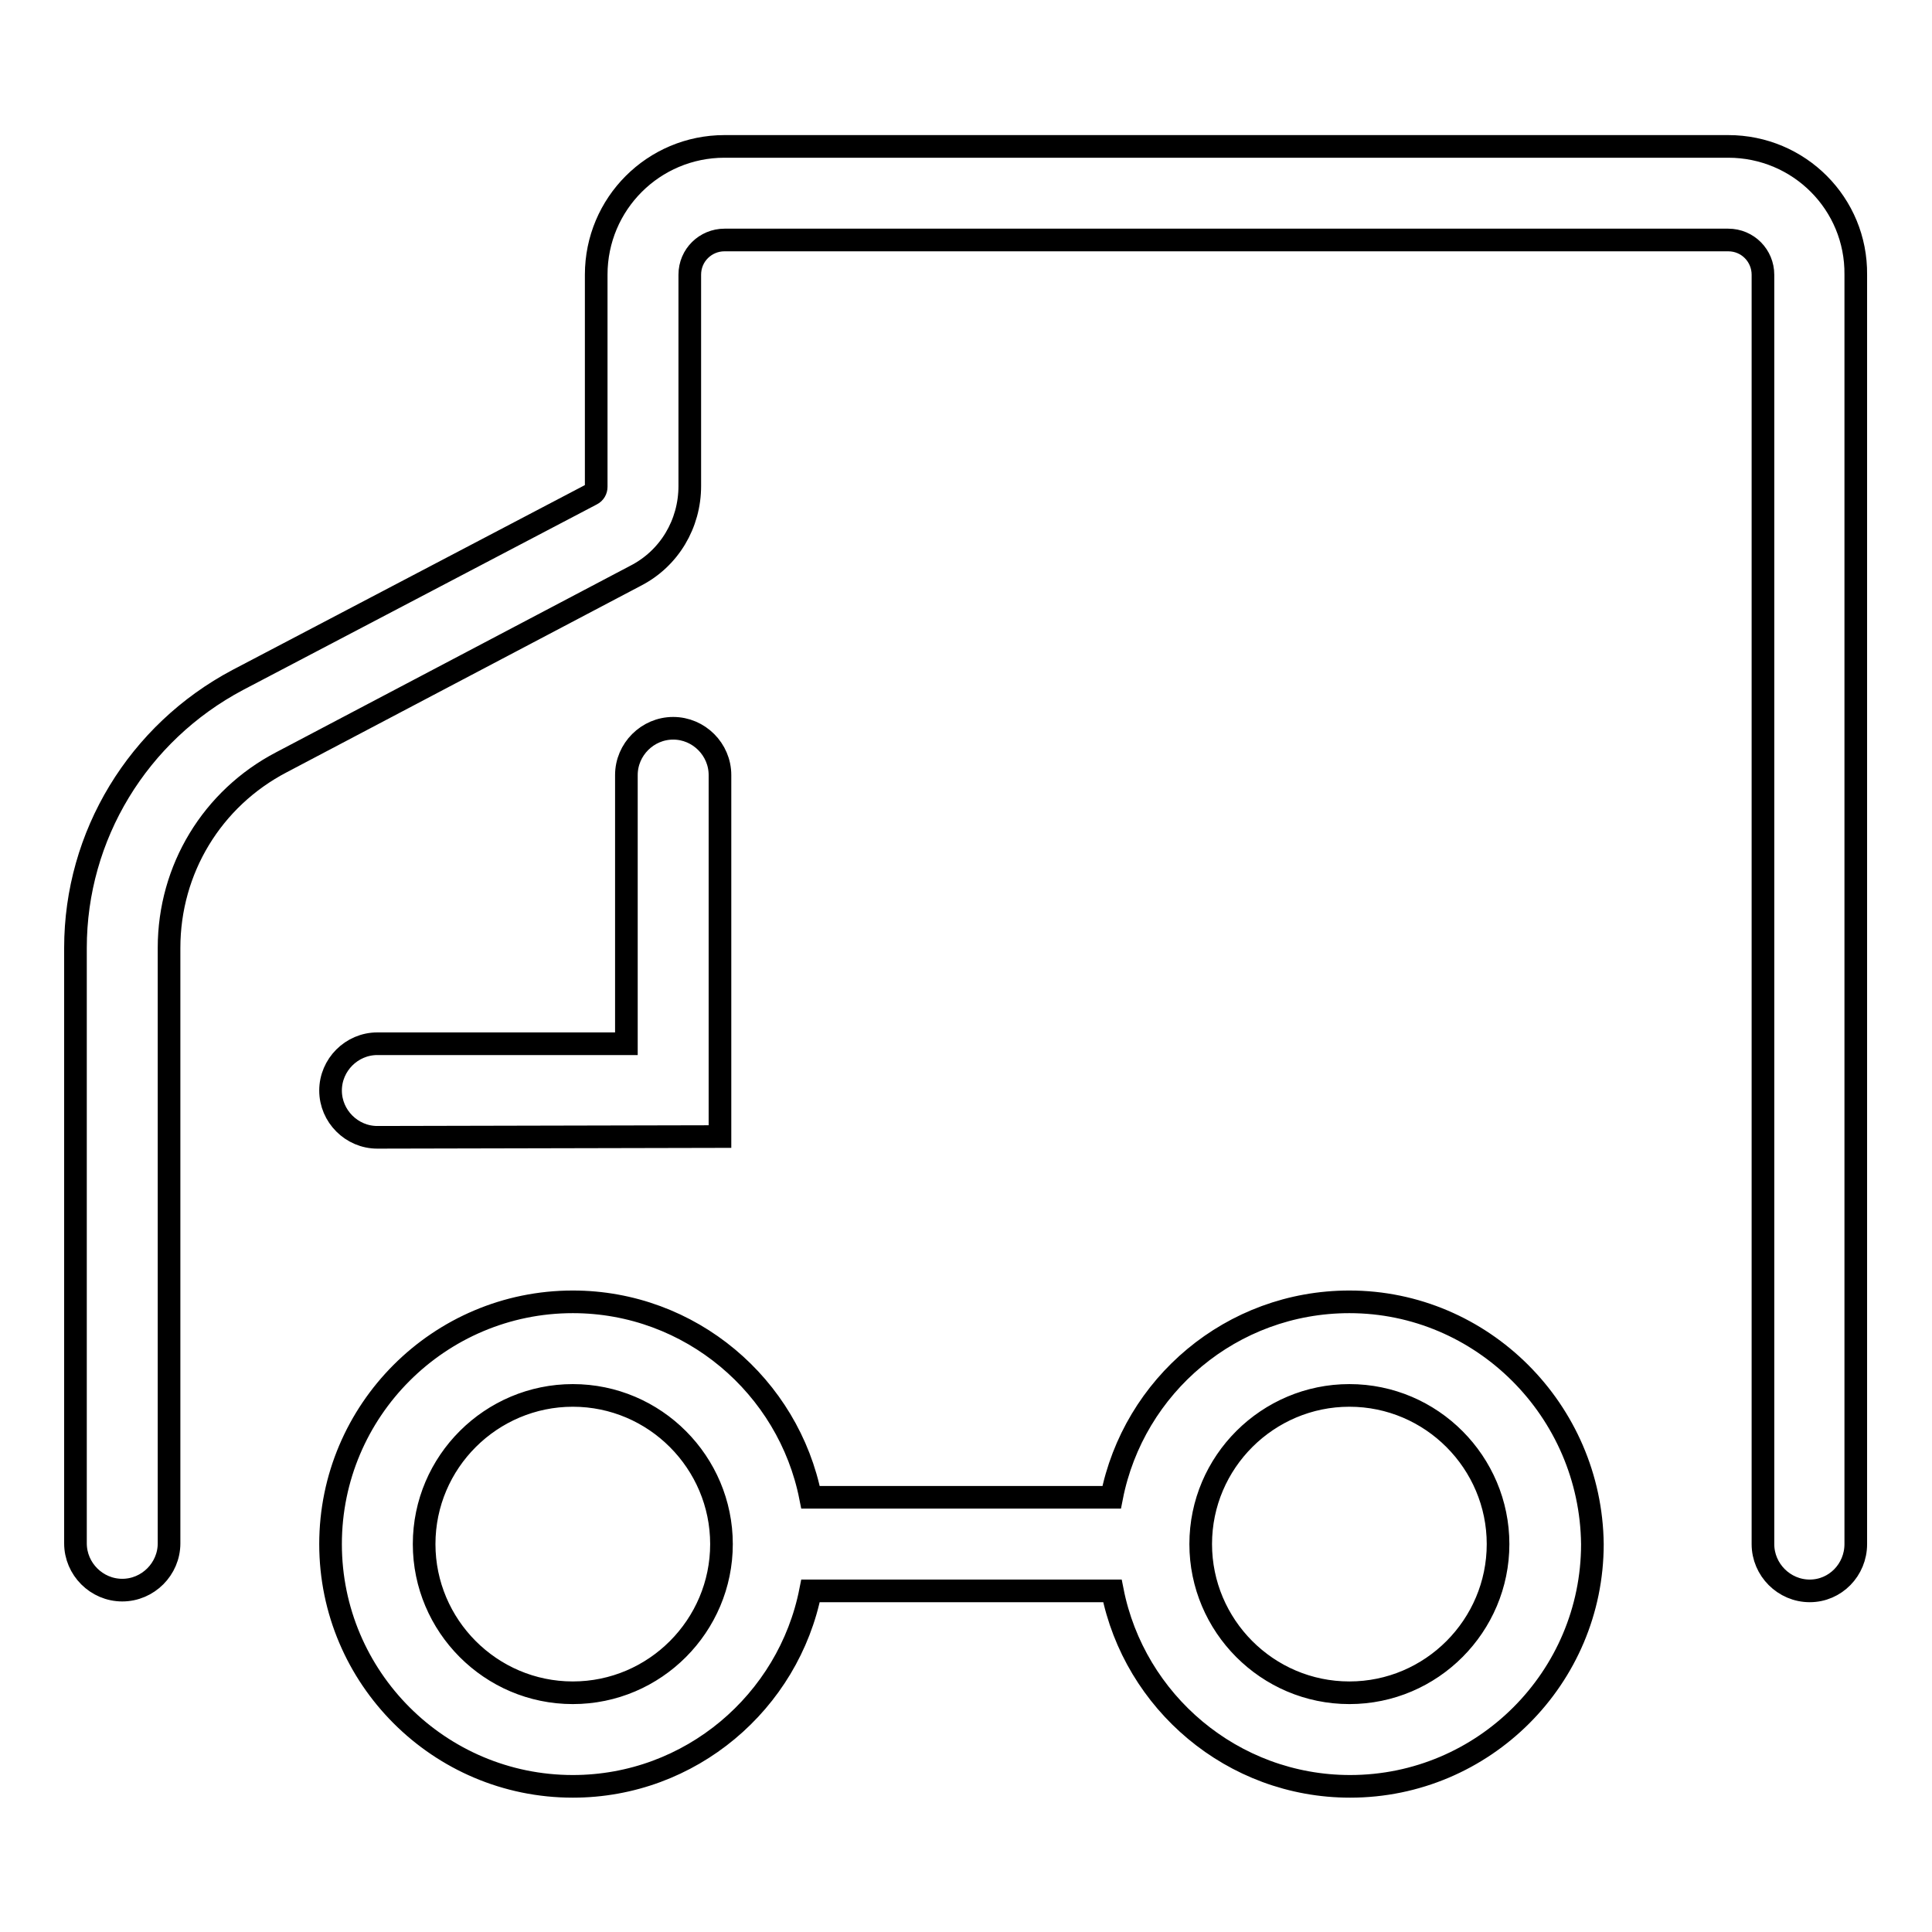
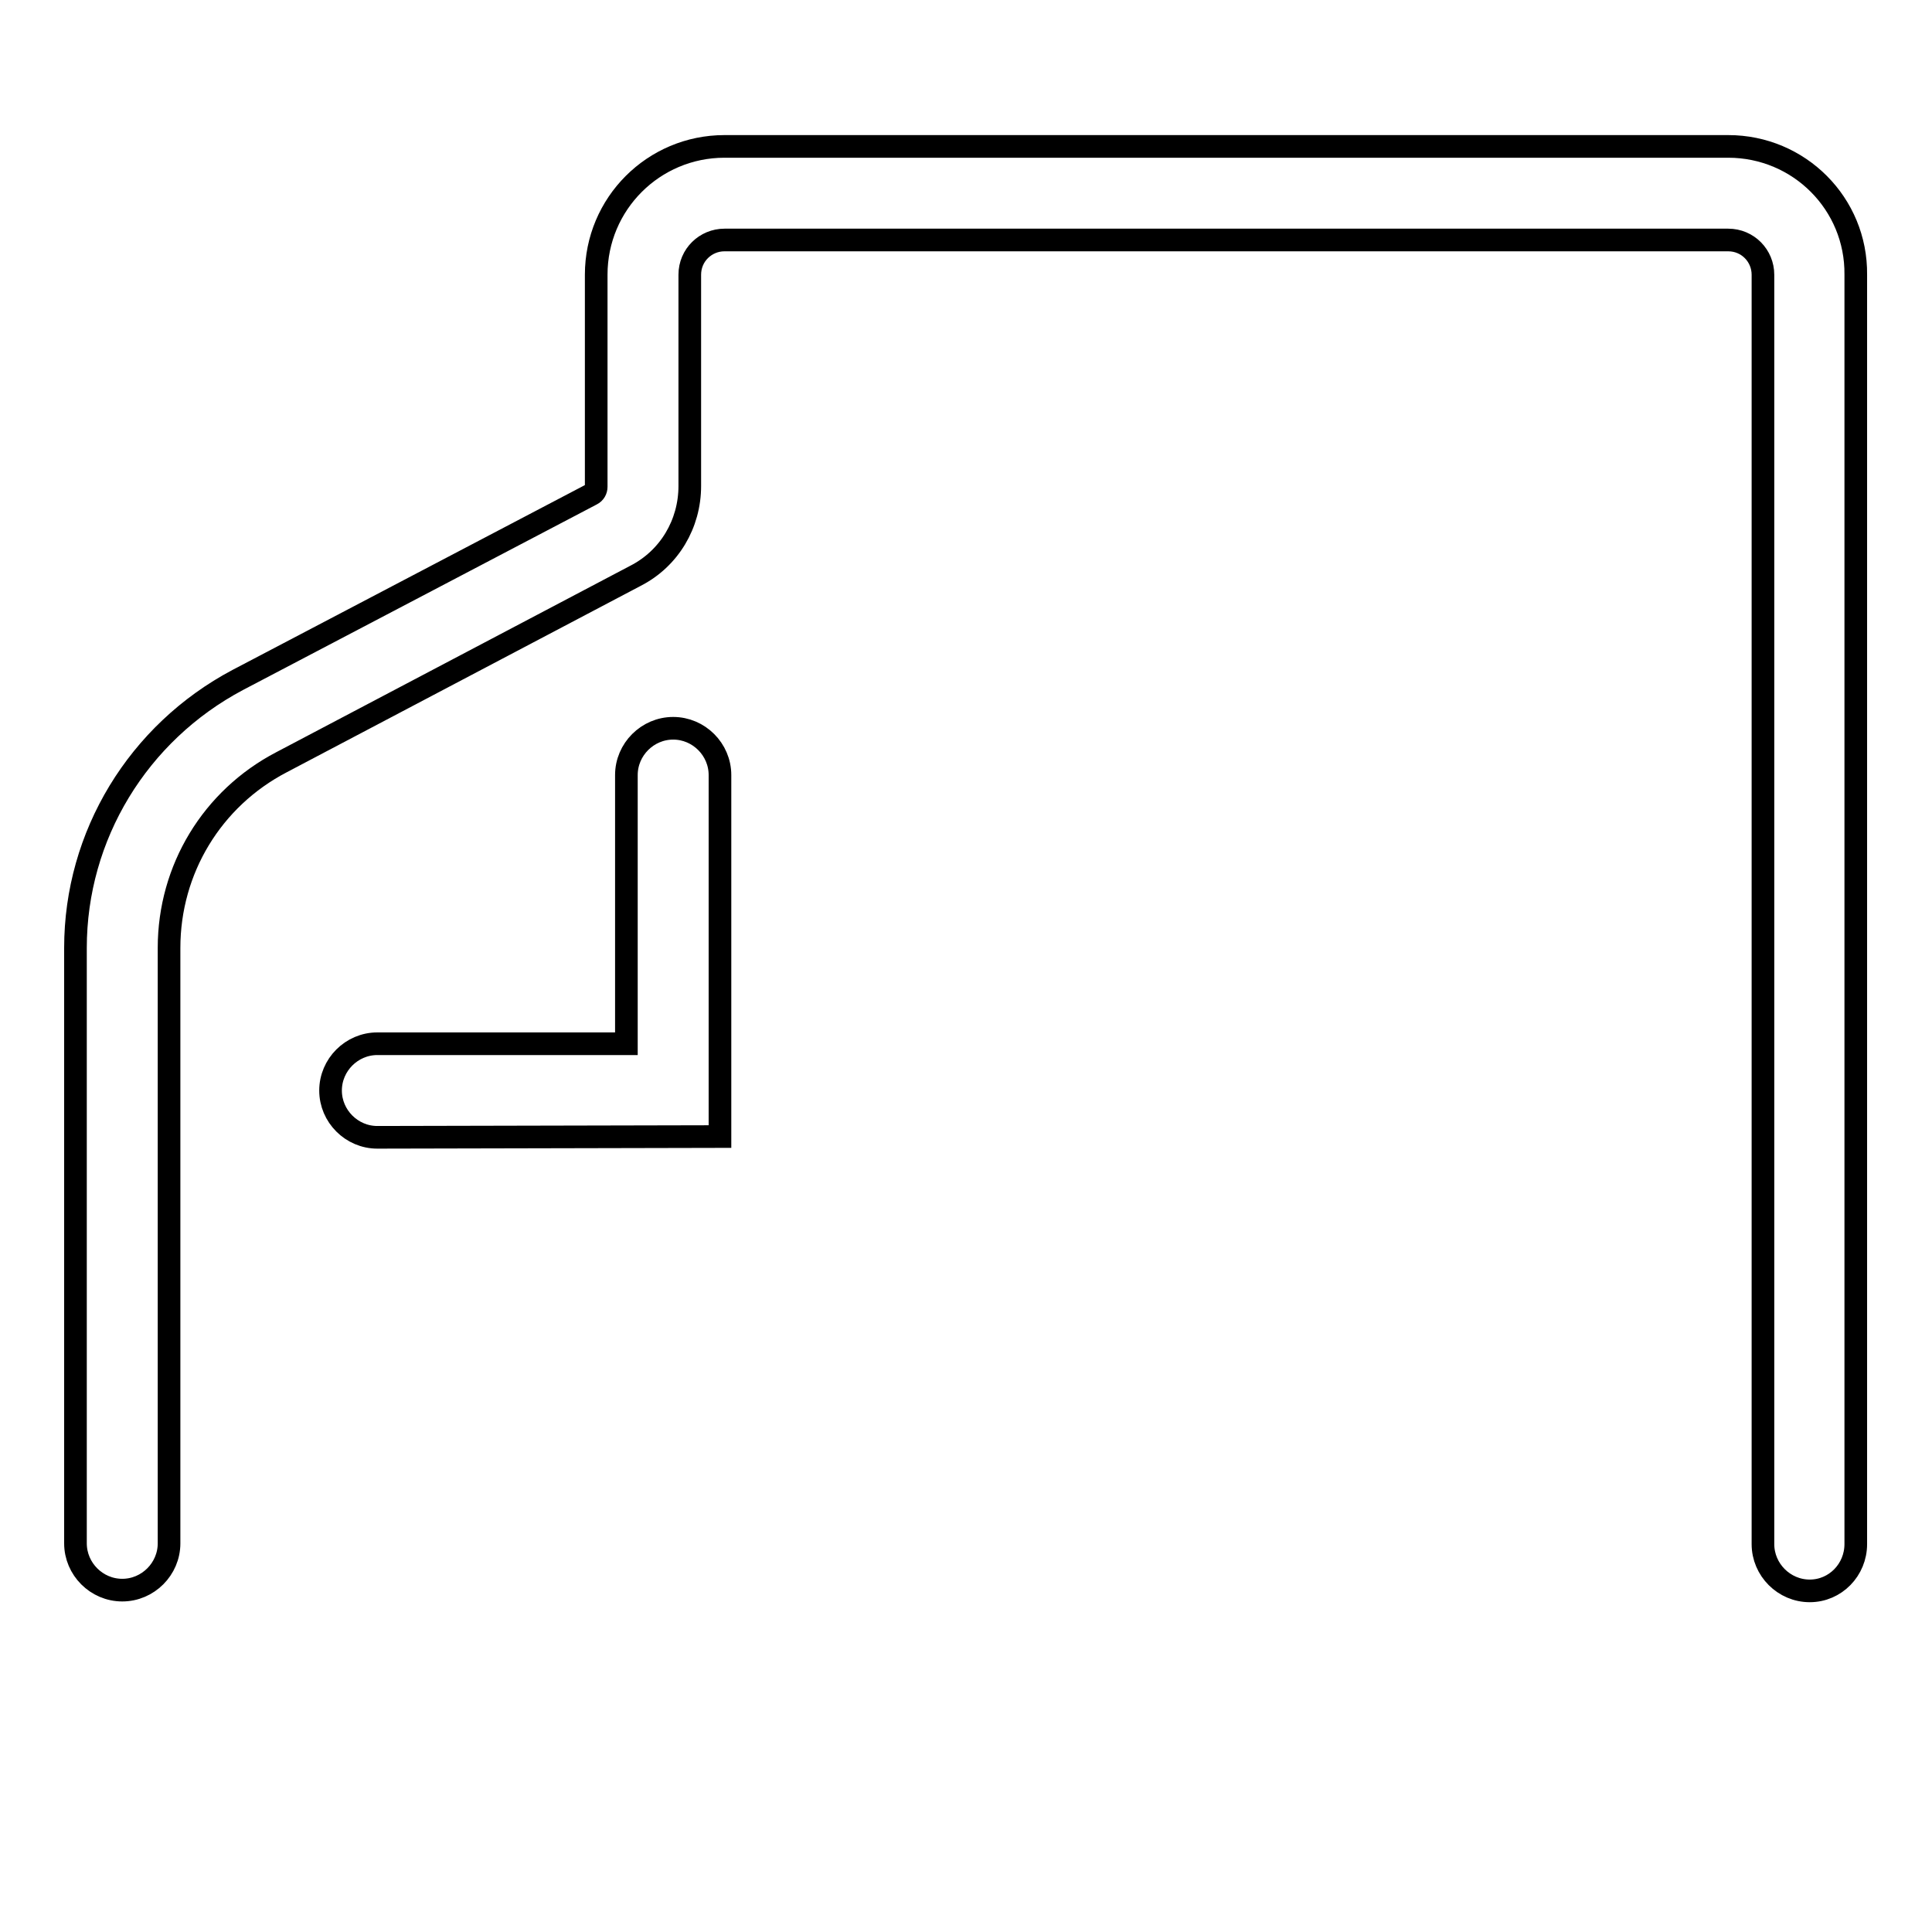
<svg xmlns="http://www.w3.org/2000/svg" version="1.1" x="0px" y="0px" viewBox="0 0 256 256" enable-background="new 0 0 256 256" xml:space="preserve">
  <g>
    <g>
      <path stroke-width="3" fill-opacity="0" stroke="#000000" d="M229,19.4H96c-9.4,0-17,7.6-17,17v28.1c0,0.4-0.2,0.8-0.6,1L31.5,90.1c-13.2,7-21.5,20.6-21.5,35.5v78.9c0,3.4,2.8,6.2,6.2,6.2c3.4,0,6.2-2.8,6.2-6.2v-78.9c0-10.4,5.7-19.8,14.9-24.6l46.9-24.7c4.5-2.3,7.2-6.9,7.2-11.9V36.4c0-2.6,2.1-4.6,4.6-4.6h133c2.6,0,4.6,2.1,4.6,4.6v168.2c0,3.4,2.8,6.2,6.2,6.2c3.4,0,6.1-2.8,6.1-6.2V36.4C246,27,238.4,19.4,229,19.4z" />
-       <path stroke-width="3" fill-opacity="0" stroke="#000000" d="M178.8,172.5c-15.6,0-28.6,11.1-31.5,25.9h-39.9c-2.9-14.7-15.9-25.9-31.5-25.9c-17.7,0-32.1,14.4-32.1,32.1c0,17.7,14.4,32.1,32.1,32.1c15.6,0,28.6-11.2,31.5-25.9h40c2.9,14.7,15.9,25.9,31.5,25.9c17.7,0,32.1-14.4,32.1-32.1C210.8,186.9,196.4,172.5,178.8,172.5z M75.9,224.3c-10.9,0-19.7-8.9-19.7-19.7c0-10.9,8.9-19.7,19.7-19.7c10.9,0,19.7,8.9,19.7,19.7C95.6,215.4,86.8,224.3,75.9,224.3z M178.8,224.3c-10.9,0-19.7-8.9-19.7-19.7c0-10.9,8.9-19.7,19.7-19.7c10.9,0,19.7,8.9,19.7,19.7C198.5,215.4,189.7,224.3,178.8,224.3z" />
      <path stroke-width="3" fill-opacity="0" stroke="#000000" d="M95.4,150.6v-47.9c0-3.4-2.8-6.2-6.2-6.2c-3.4,0-6.2,2.8-6.2,6.2v35.6H50c-3.4,0-6.2,2.8-6.2,6.2s2.8,6.2,6.2,6.2L95.4,150.6L95.4,150.6z" />
    </g>
  </g>
</svg>